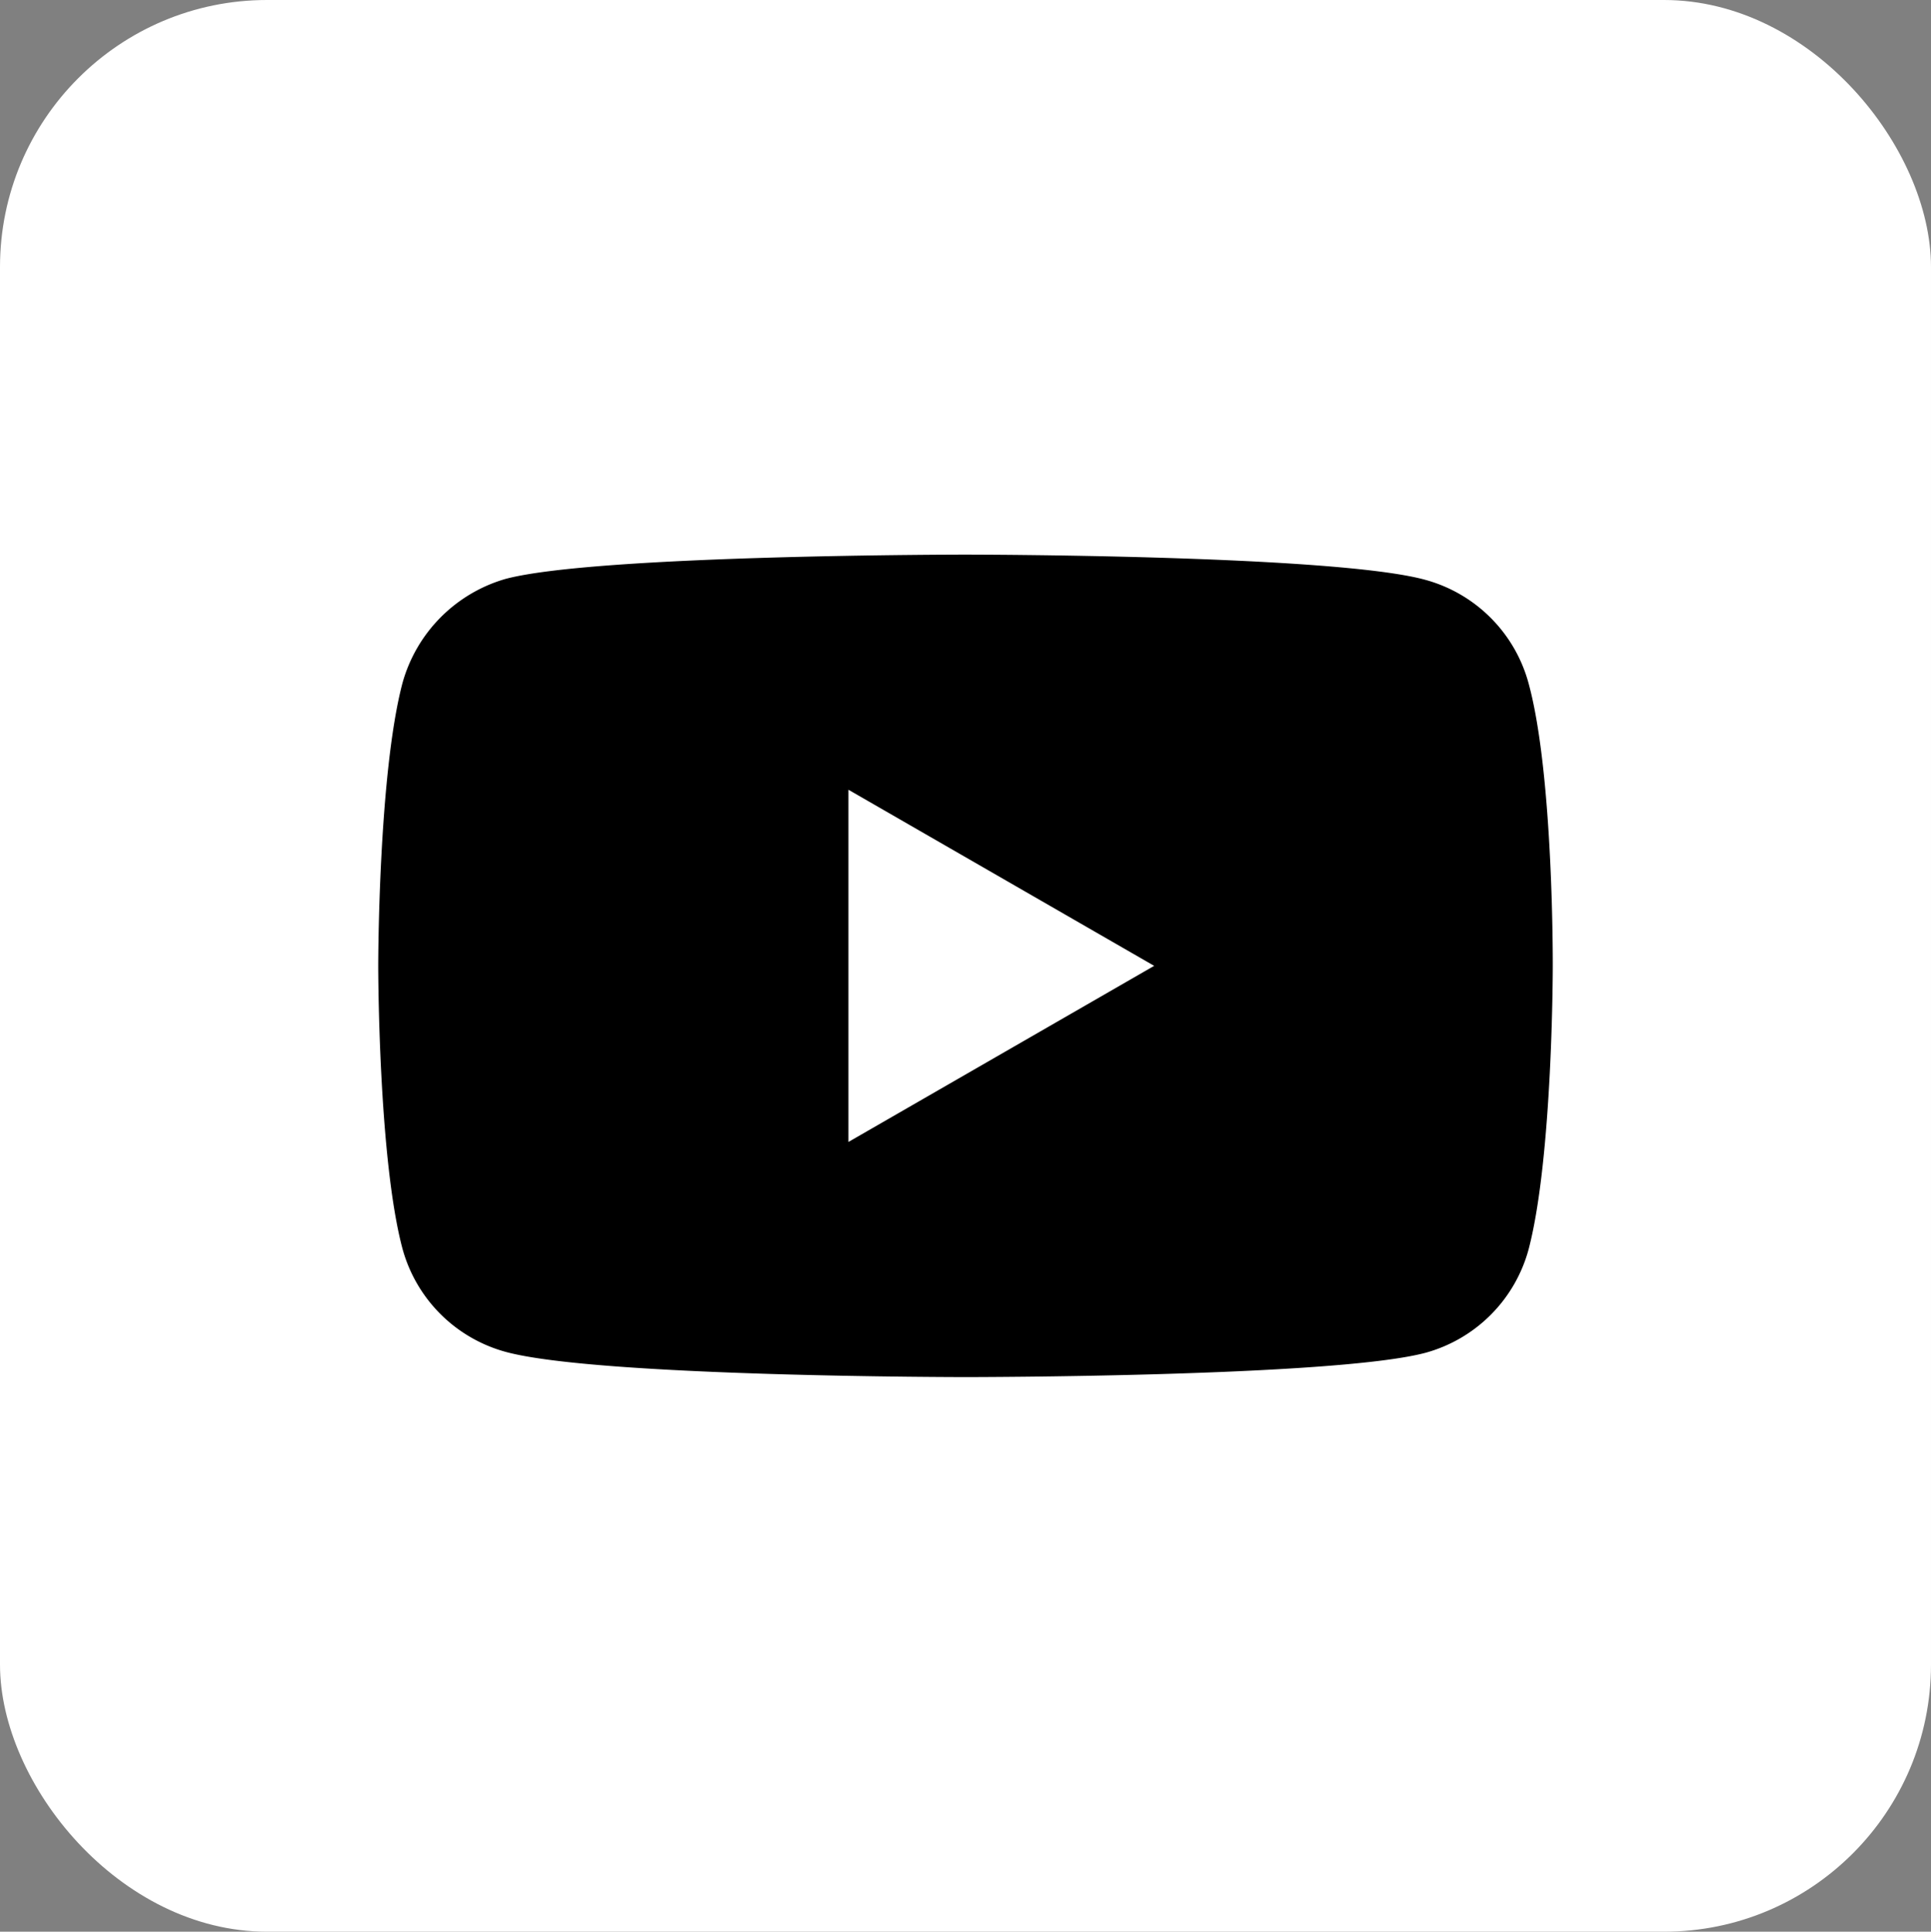
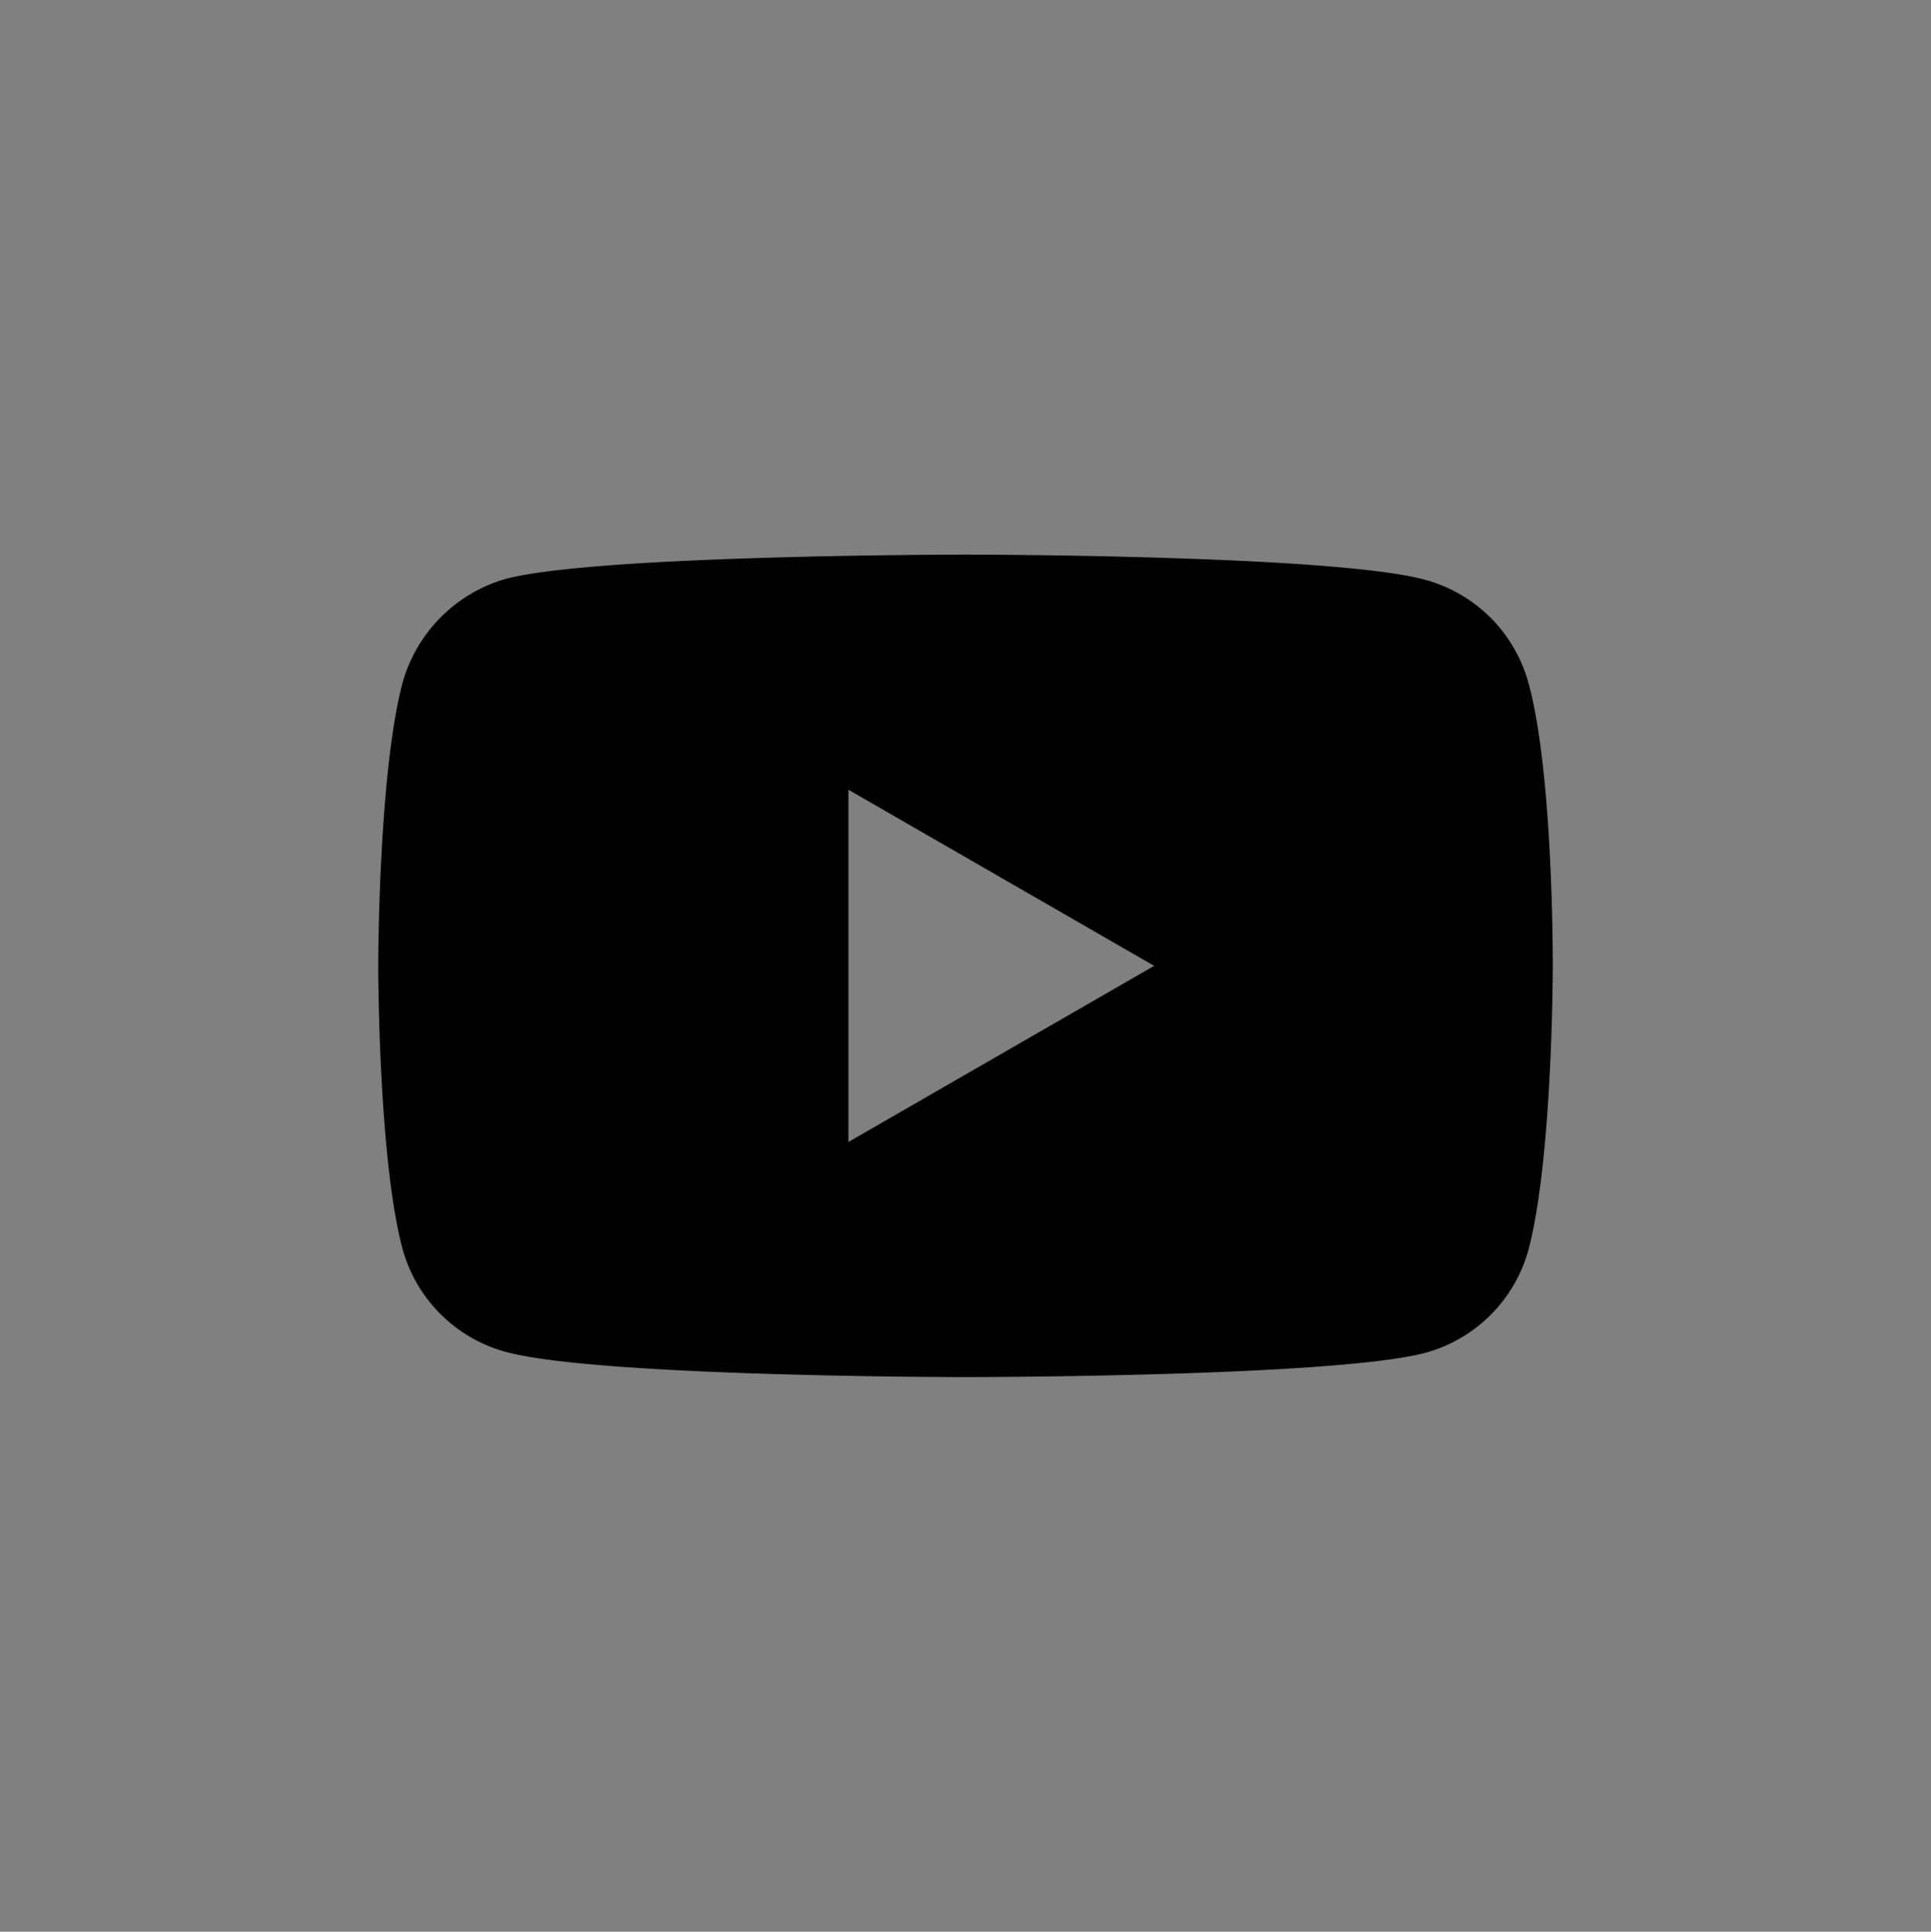
<svg xmlns="http://www.w3.org/2000/svg" width="511.872" height="512" viewBox="0 0 511.872 512">
  <rect x="0" y="0" width="511.872" height="512" fill="#808080" stroke="none" />
  <g id="Group_44" data-name="Group 44" transform="translate(-87.493 -2496.143)">
    <g id="Group_43" data-name="Group 43">
      <g id="Group_42" data-name="Group 42">
        <g id="Group_41" data-name="Group 41">
-           <rect id="Rectangle_9" data-name="Rectangle 9" width="511.872" height="512" rx="70.793" transform="translate(87.493 2496.143)" fill="#fff" />
-         </g>
+           </g>
      </g>
    </g>
-     <path id="Path_17" data-name="Path 17" d="M492.692,2677.255a39.006,39.006,0,0,0-27.441-27.446c-24.365-6.666-121.826-6.666-121.826-6.666s-97.457,0-121.822,6.414a39.8,39.8,0,0,0-27.441,27.7c-6.412,24.362-6.412,74.888-6.412,74.888s0,50.78,6.412,74.888a39.009,39.009,0,0,0,27.443,27.443c24.62,6.669,121.824,6.669,121.824,6.669s97.457,0,121.822-6.414a39.012,39.012,0,0,0,27.445-27.441c6.41-24.365,6.41-74.889,6.41-74.889S499.363,2701.617,492.692,2677.255ZM312.4,2798.82v-93.354l81.043,46.677Z" />
+     <path id="Path_17" data-name="Path 17" d="M492.692,2677.255a39.006,39.006,0,0,0-27.441-27.446c-24.365-6.666-121.826-6.666-121.826-6.666s-97.457,0-121.822,6.414a39.8,39.8,0,0,0-27.441,27.7c-6.412,24.362-6.412,74.888-6.412,74.888s0,50.78,6.412,74.888a39.009,39.009,0,0,0,27.443,27.443c24.62,6.669,121.824,6.669,121.824,6.669s97.457,0,121.822-6.414a39.012,39.012,0,0,0,27.445-27.441c6.41-24.365,6.41-74.889,6.41-74.889S499.363,2701.617,492.692,2677.255M312.4,2798.82v-93.354l81.043,46.677Z" />
  </g>
</svg>